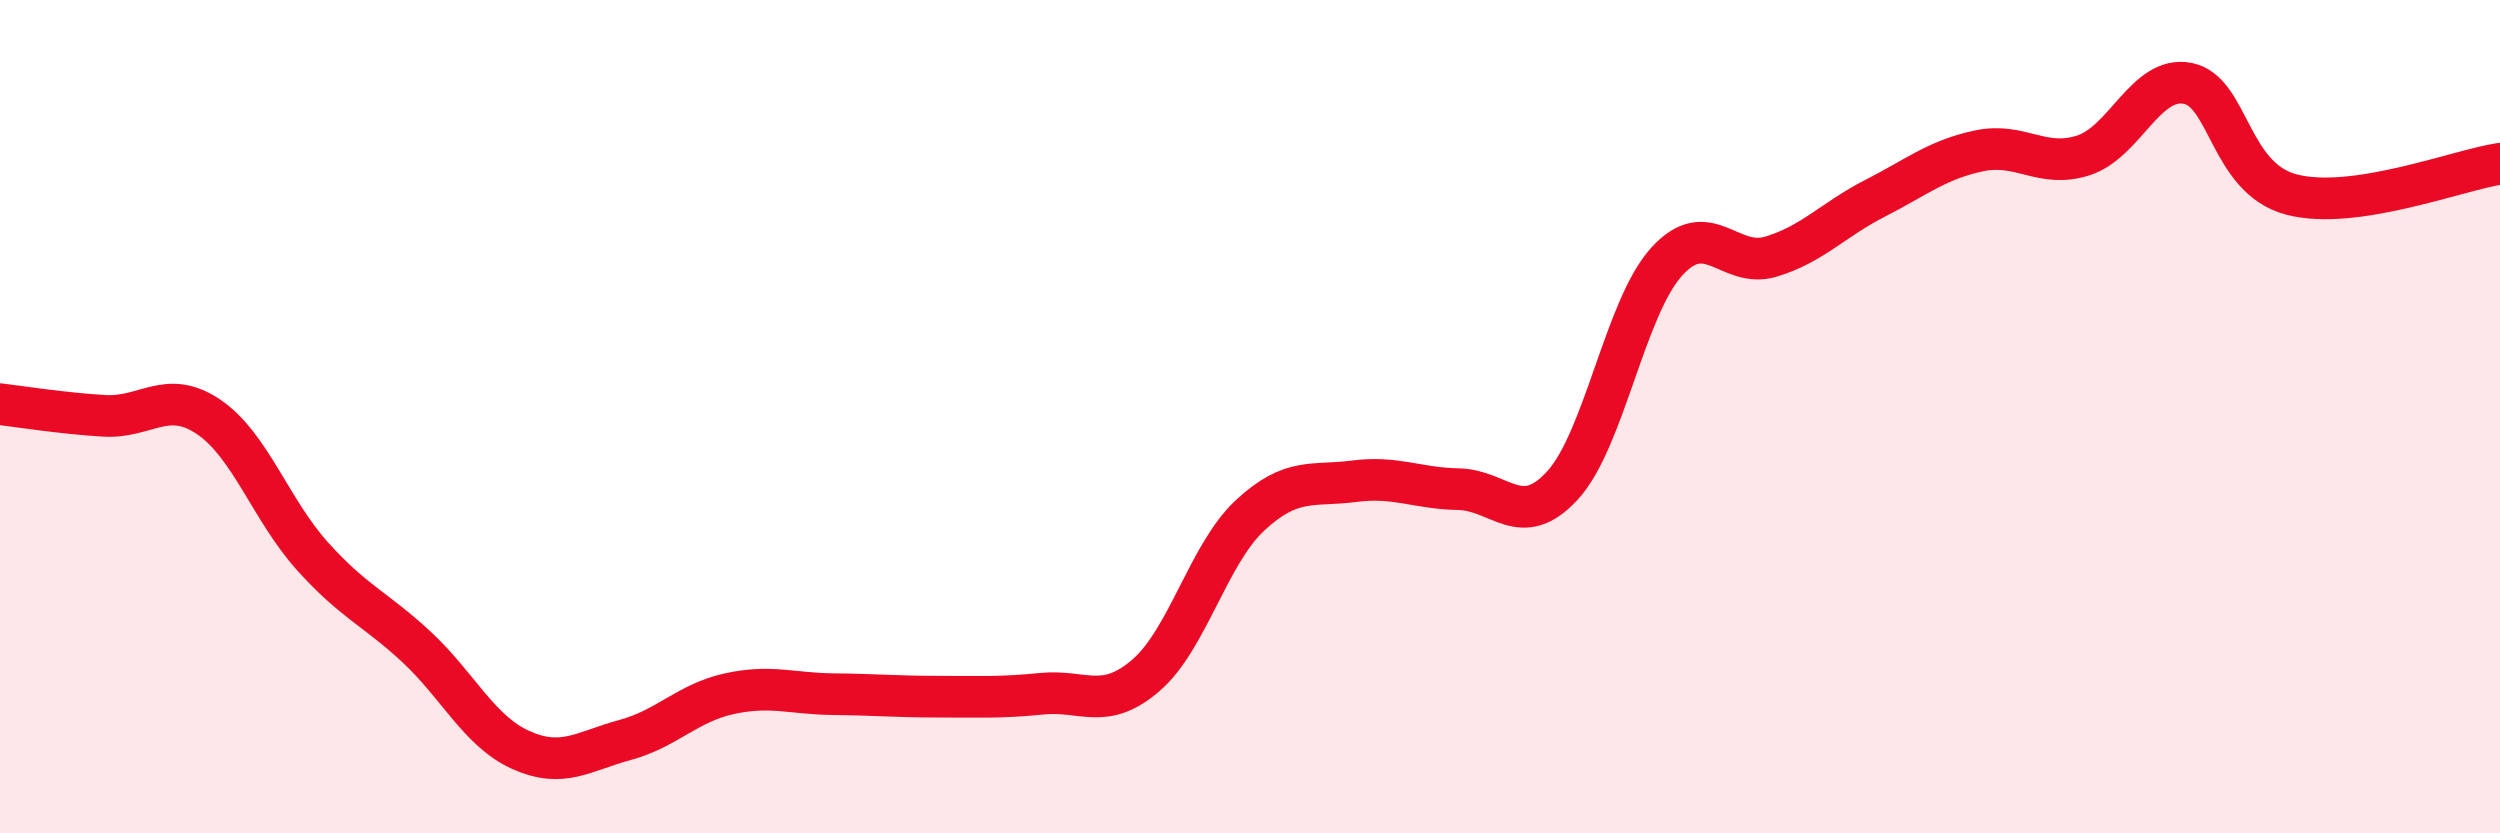
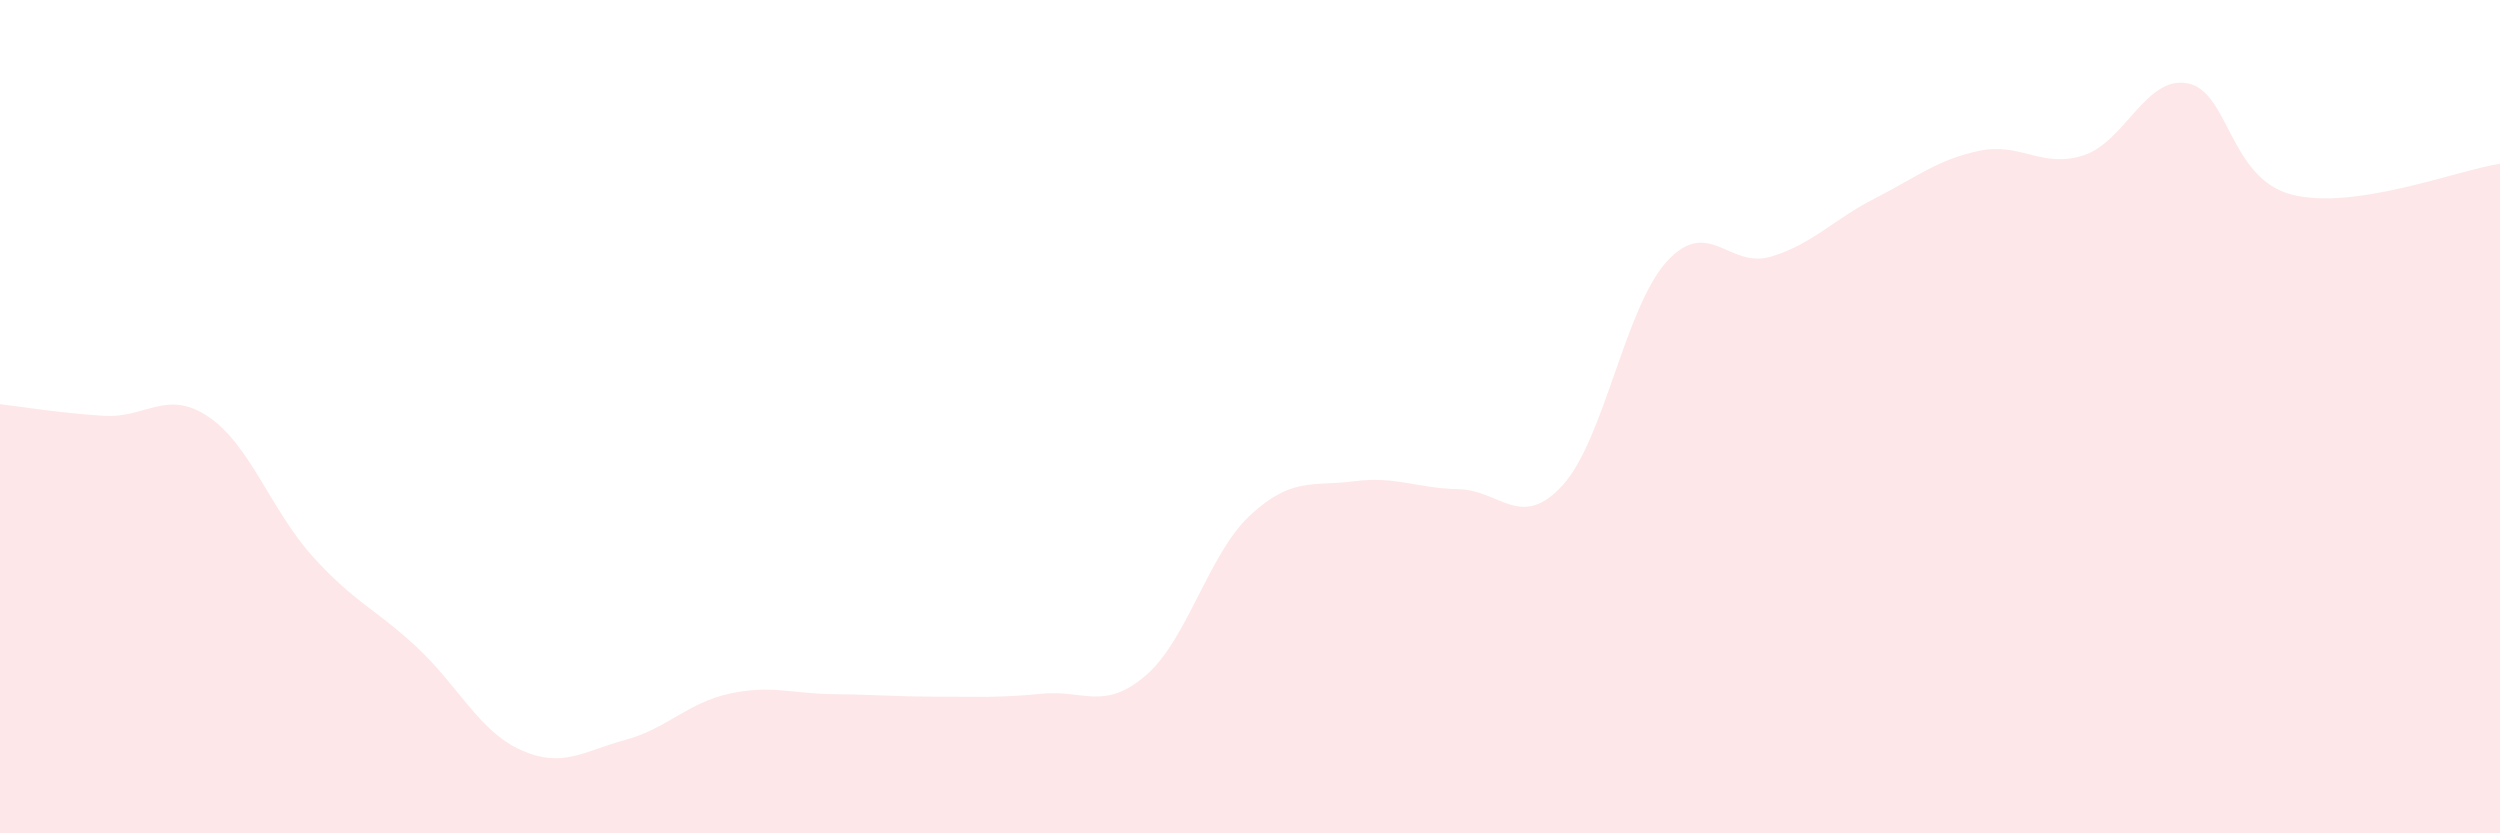
<svg xmlns="http://www.w3.org/2000/svg" width="60" height="20" viewBox="0 0 60 20">
  <path d="M 0,9.7 C 0.5,9.76 1.5,9.92 2.5,9.98 C 3.5,10.04 4,9.33 5,10 C 6,10.67 6.5,12.24 7.5,13.35 C 8.5,14.46 9,14.6 10,15.53 C 11,16.46 11.5,17.55 12.5,18 C 13.5,18.45 14,18.03 15,17.76 C 16,17.49 16.5,16.87 17.5,16.65 C 18.5,16.43 19,16.65 20,16.66 C 21,16.67 21.5,16.72 22.5,16.72 C 23.5,16.72 24,16.75 25,16.65 C 26,16.55 26.5,17.07 27.5,16.21 C 28.5,15.35 29,13.3 30,12.37 C 31,11.44 31.5,11.68 32.5,11.55 C 33.5,11.42 34,11.72 35,11.74 C 36,11.76 36.5,12.74 37.5,11.65 C 38.5,10.56 39,7.38 40,6.28 C 41,5.18 41.5,6.46 42.5,6.16 C 43.5,5.86 44,5.27 45,4.76 C 46,4.25 46.5,3.83 47.5,3.62 C 48.5,3.41 49,4.05 50,3.73 C 51,3.41 51.5,1.81 52.5,2 C 53.5,2.19 53.5,4.28 55,4.67 C 56.5,5.06 59,4.08 60,3.93L60 20L0 20Z" fill="#EB0A25" opacity="0.1" stroke-linecap="round" stroke-linejoin="round" />
-   <path d="M 0,9.7 C 0.5,9.76 1.5,9.92 2.5,9.98 C 3.5,10.04 4,9.33 5,10 C 6,10.67 6.5,12.24 7.5,13.35 C 8.5,14.46 9,14.6 10,15.53 C 11,16.46 11.5,17.55 12.5,18 C 13.5,18.45 14,18.03 15,17.76 C 16,17.49 16.5,16.87 17.5,16.65 C 18.5,16.43 19,16.65 20,16.66 C 21,16.67 21.5,16.72 22.5,16.72 C 23.5,16.72 24,16.75 25,16.65 C 26,16.55 26.5,17.07 27.5,16.21 C 28.5,15.35 29,13.3 30,12.37 C 31,11.44 31.5,11.68 32.5,11.55 C 33.5,11.42 34,11.72 35,11.74 C 36,11.76 36.5,12.74 37.5,11.65 C 38.5,10.56 39,7.38 40,6.28 C 41,5.18 41.5,6.46 42.5,6.16 C 43.5,5.86 44,5.27 45,4.76 C 46,4.25 46.5,3.83 47.5,3.62 C 48.5,3.41 49,4.05 50,3.73 C 51,3.41 51.5,1.81 52.5,2 C 53.5,2.19 53.5,4.28 55,4.67 C 56.5,5.06 59,4.08 60,3.93" stroke="#EB0A25" stroke-width="1" fill="none" stroke-linecap="round" stroke-linejoin="round" />
</svg>